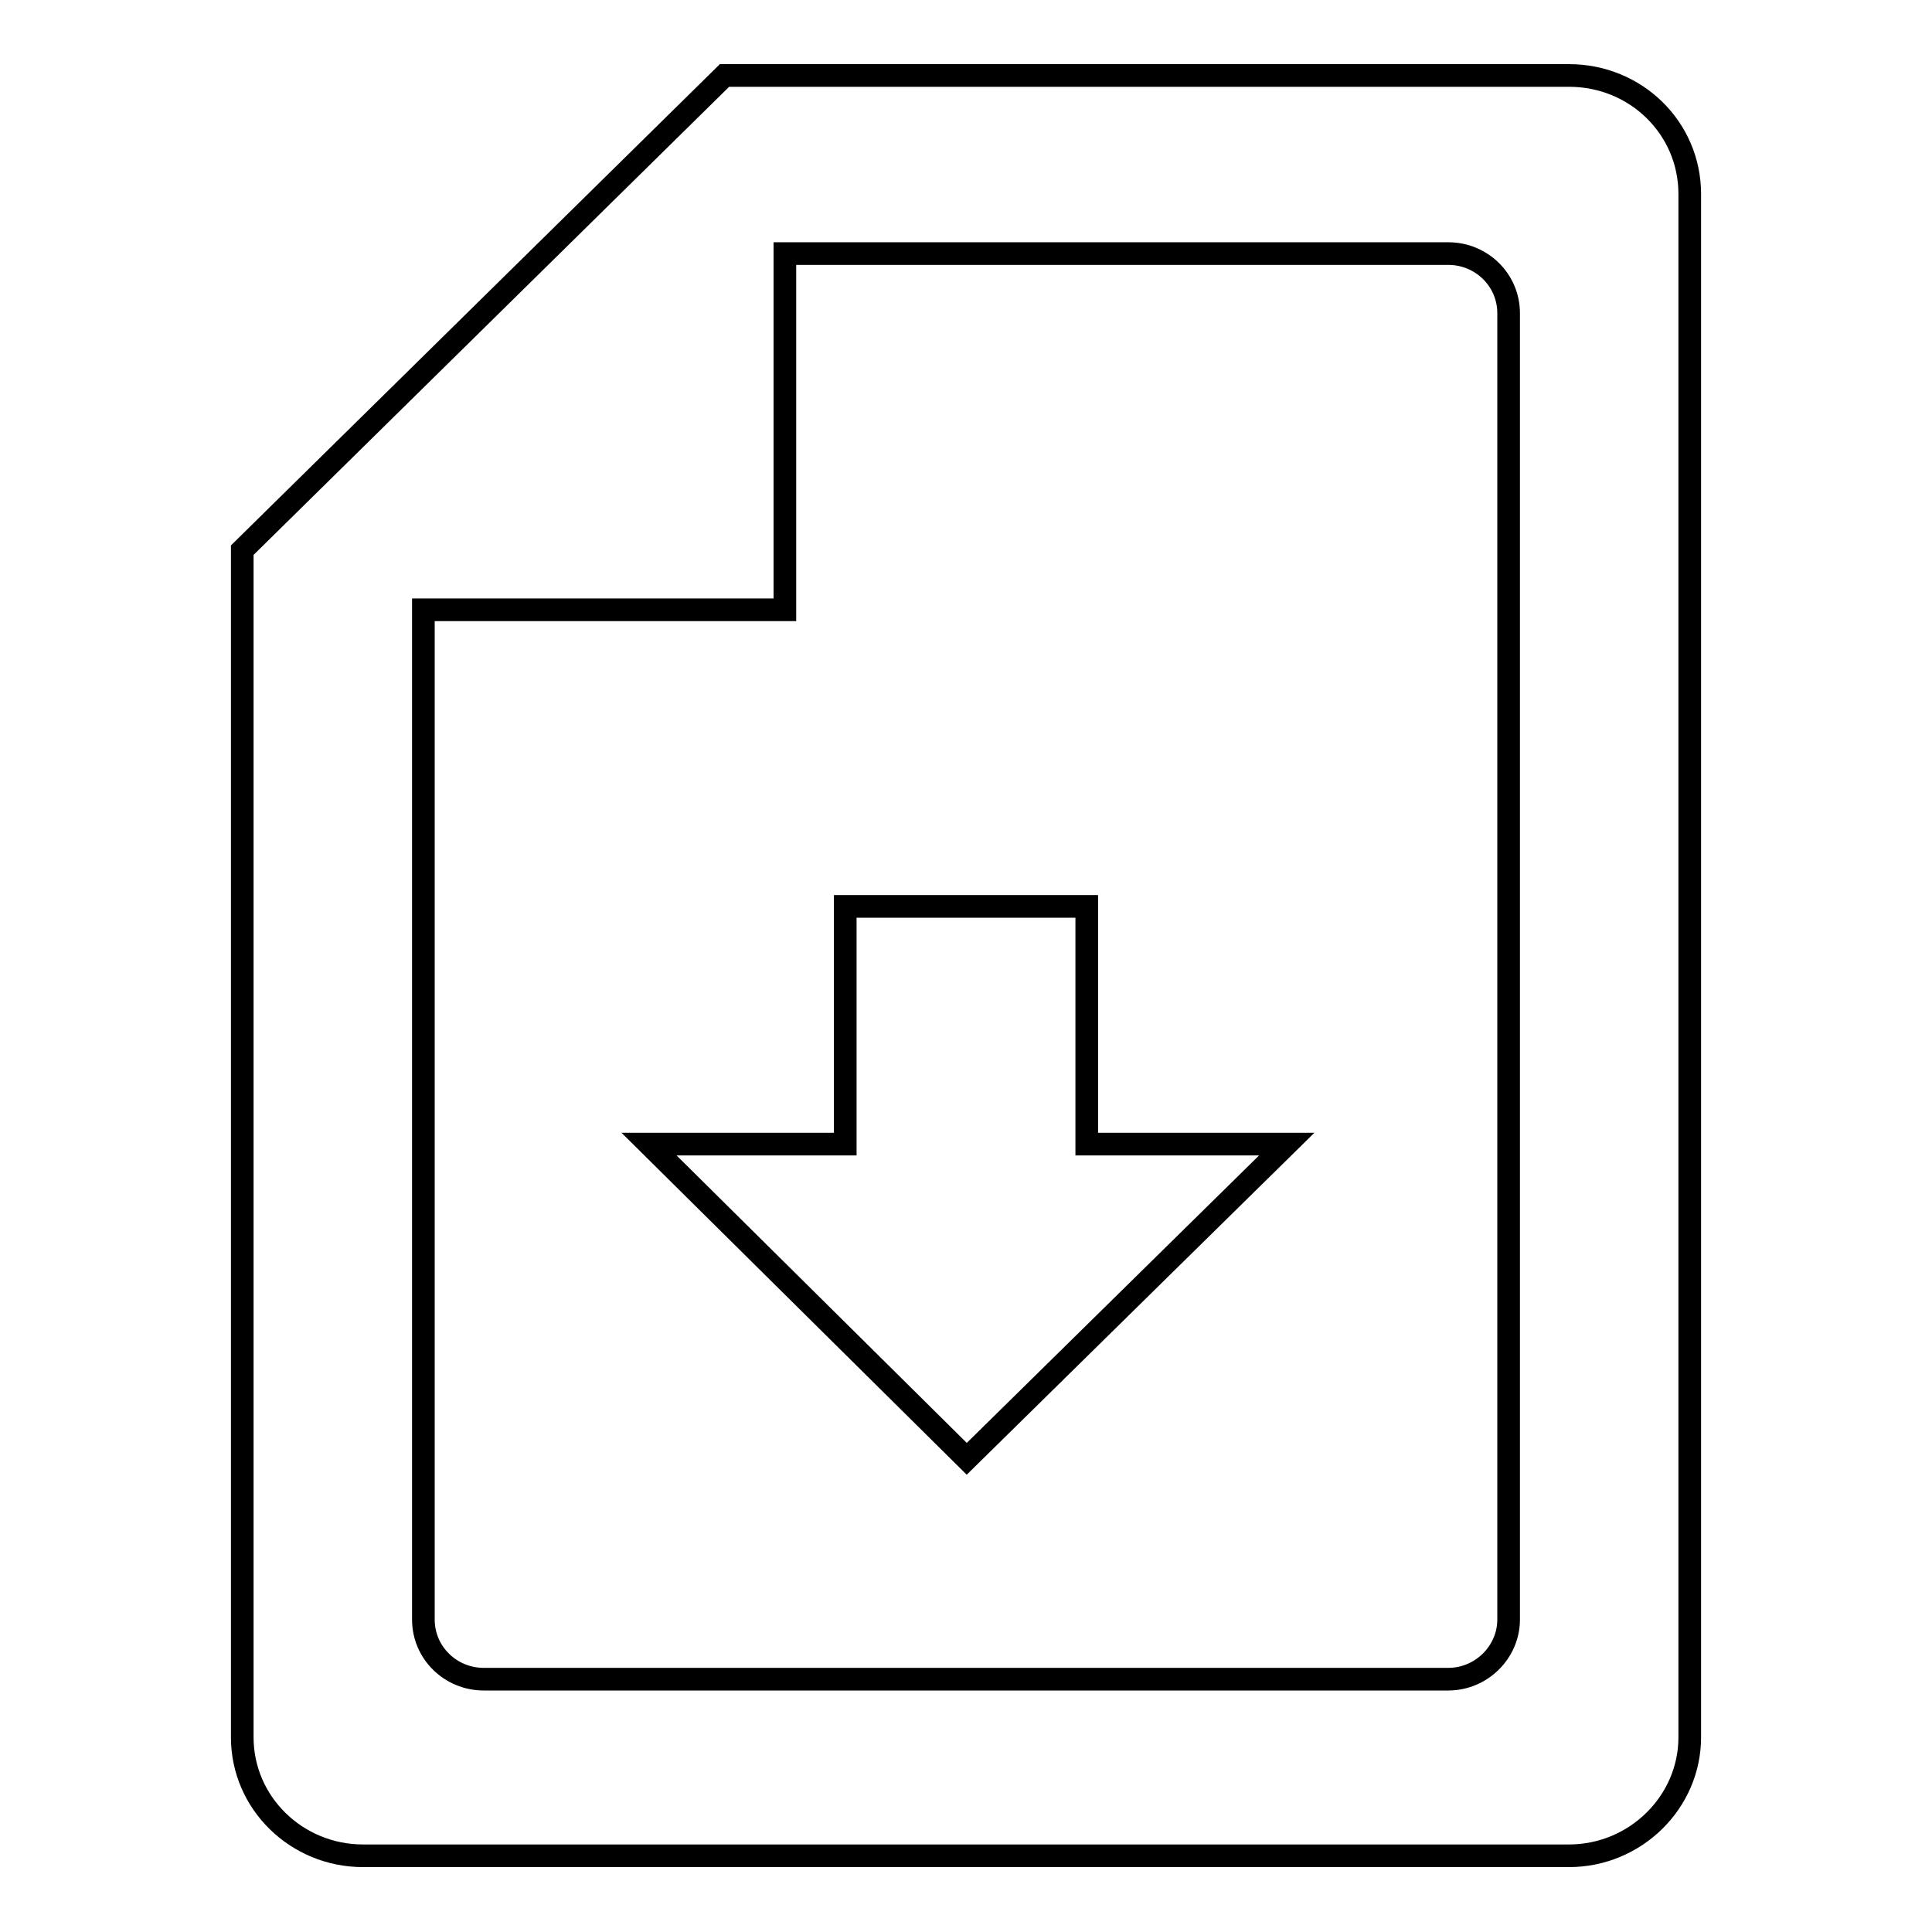
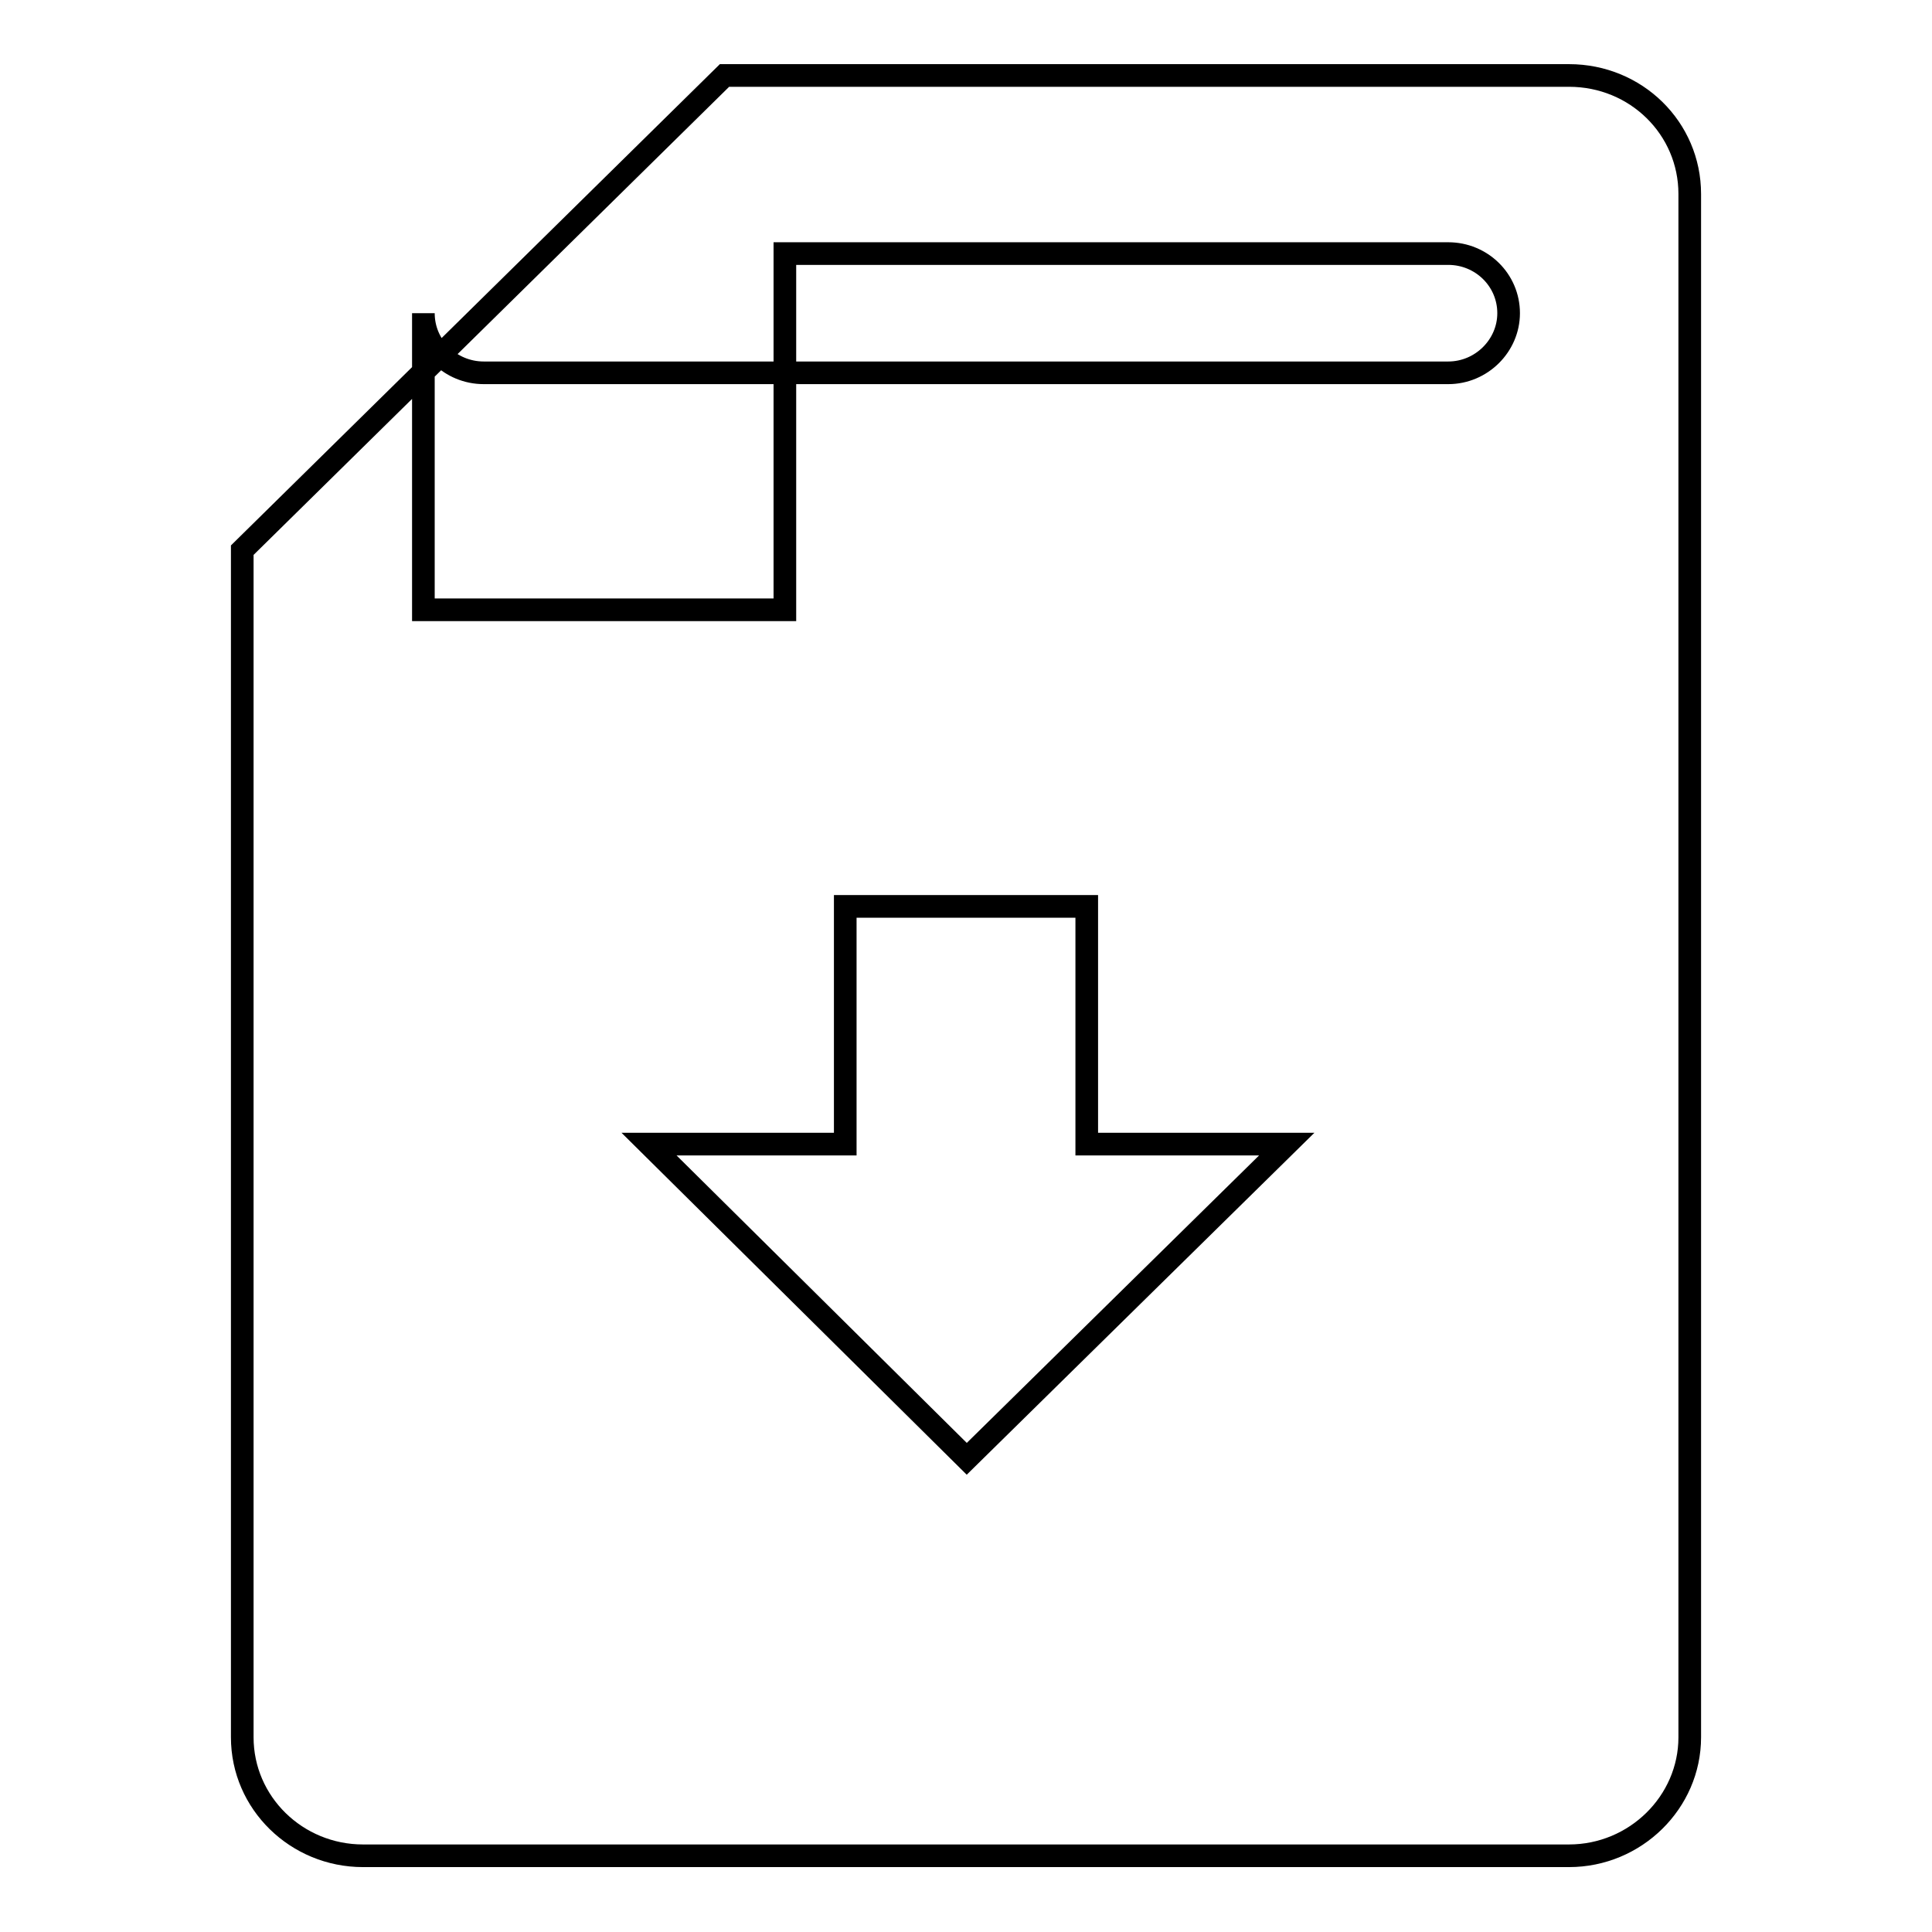
<svg xmlns="http://www.w3.org/2000/svg" version="1.1" x="0px" y="0px" viewBox="0 0 256 256" enable-background="new 0 0 256 256" xml:space="preserve">
  <g>
-     <path stroke-width="3" fill-opacity="0" stroke="#000000" d="M104,33.6h87.9c4.4,0,8,3.5,8,7.9v173.1c0,4.3-3.6,7.9-8,7.9H64.1c-4.4,0-8-3.5-8-7.9V80.8H104V33.6z  M32.1,72.9v157.3c0,8.7,7.2,15.7,16,15.7h159.8c8.8,0,16-7.1,16-15.7V25.7c0-8.7-7.1-15.7-16-15.7H96L32.1,72.9z M112,120.1v31.5 H86l42.1,41.7l42.4-41.7H144v-31.5H112z" />
+     <path stroke-width="3" fill-opacity="0" stroke="#000000" d="M104,33.6h87.9c4.4,0,8,3.5,8,7.9c0,4.3-3.6,7.9-8,7.9H64.1c-4.4,0-8-3.5-8-7.9V80.8H104V33.6z  M32.1,72.9v157.3c0,8.7,7.2,15.7,16,15.7h159.8c8.8,0,16-7.1,16-15.7V25.7c0-8.7-7.1-15.7-16-15.7H96L32.1,72.9z M112,120.1v31.5 H86l42.1,41.7l42.4-41.7H144v-31.5H112z" />
  </g>
</svg>